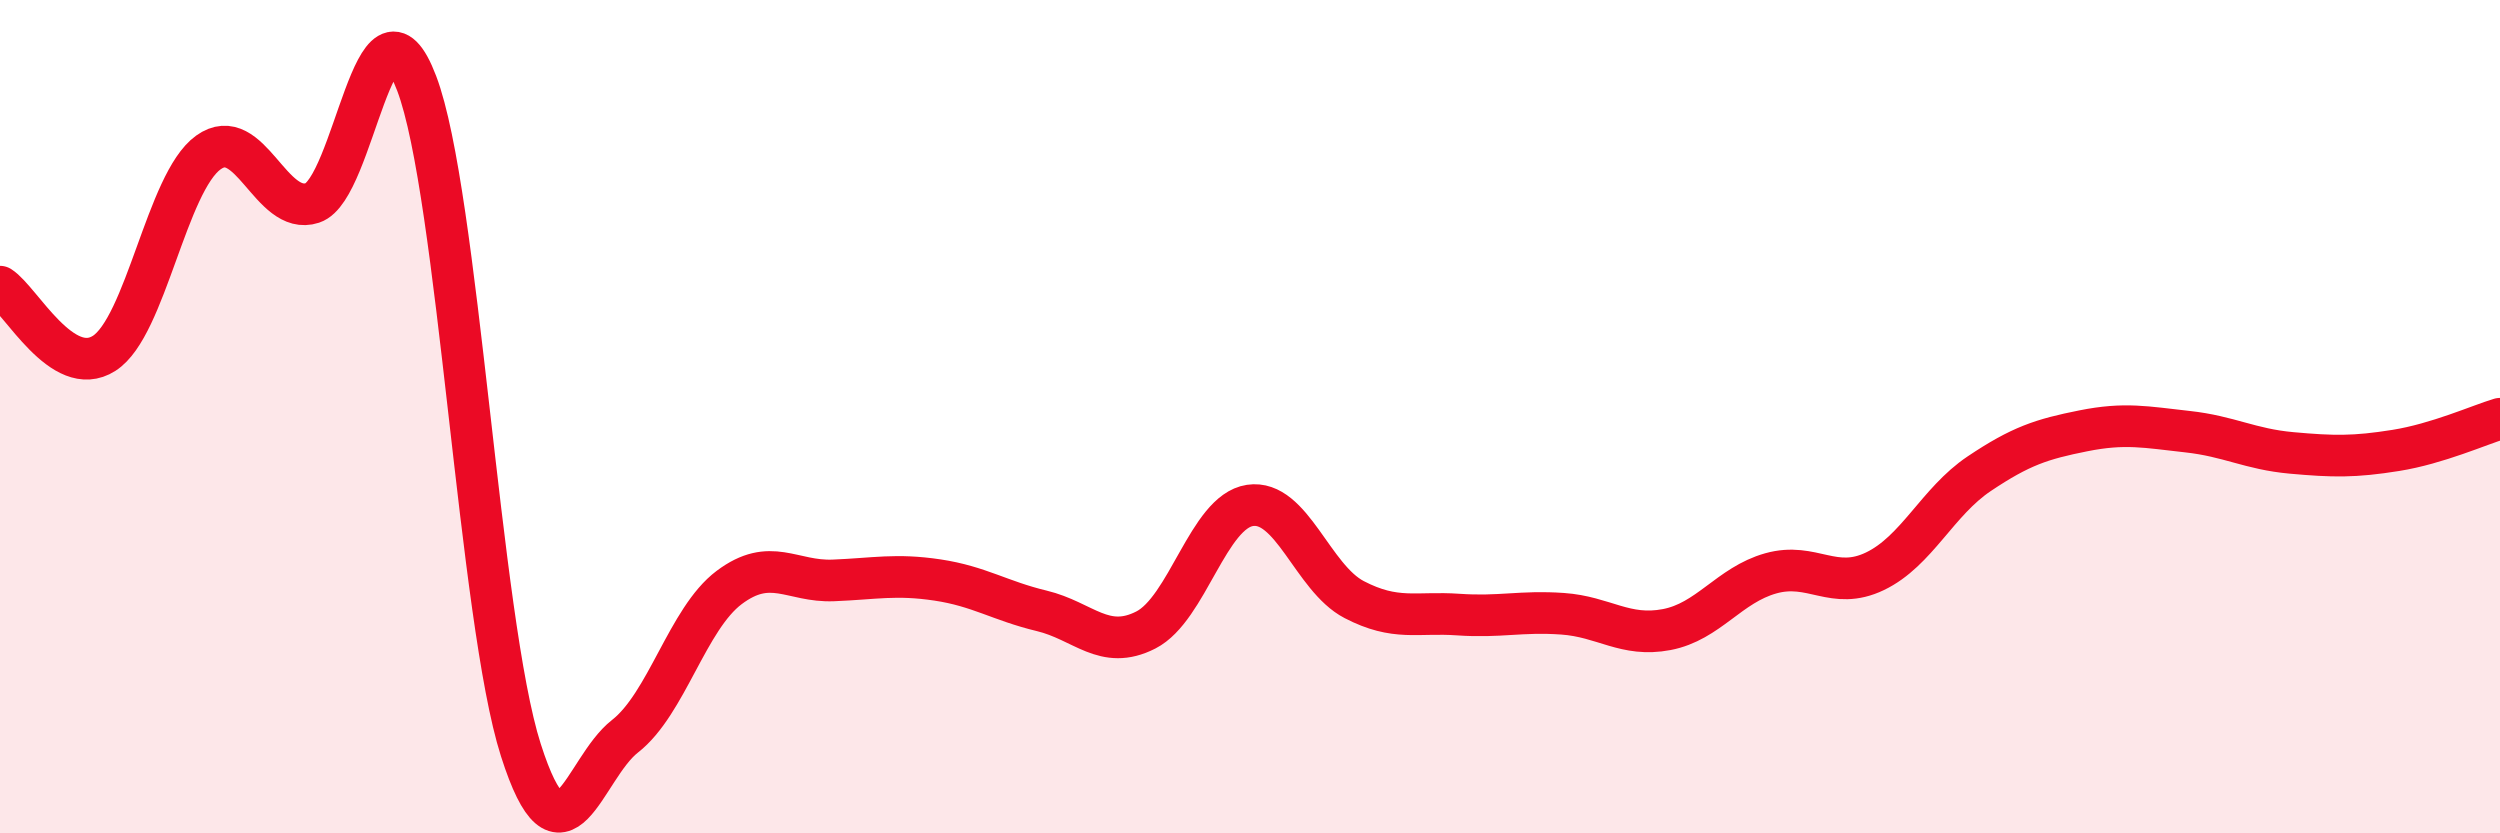
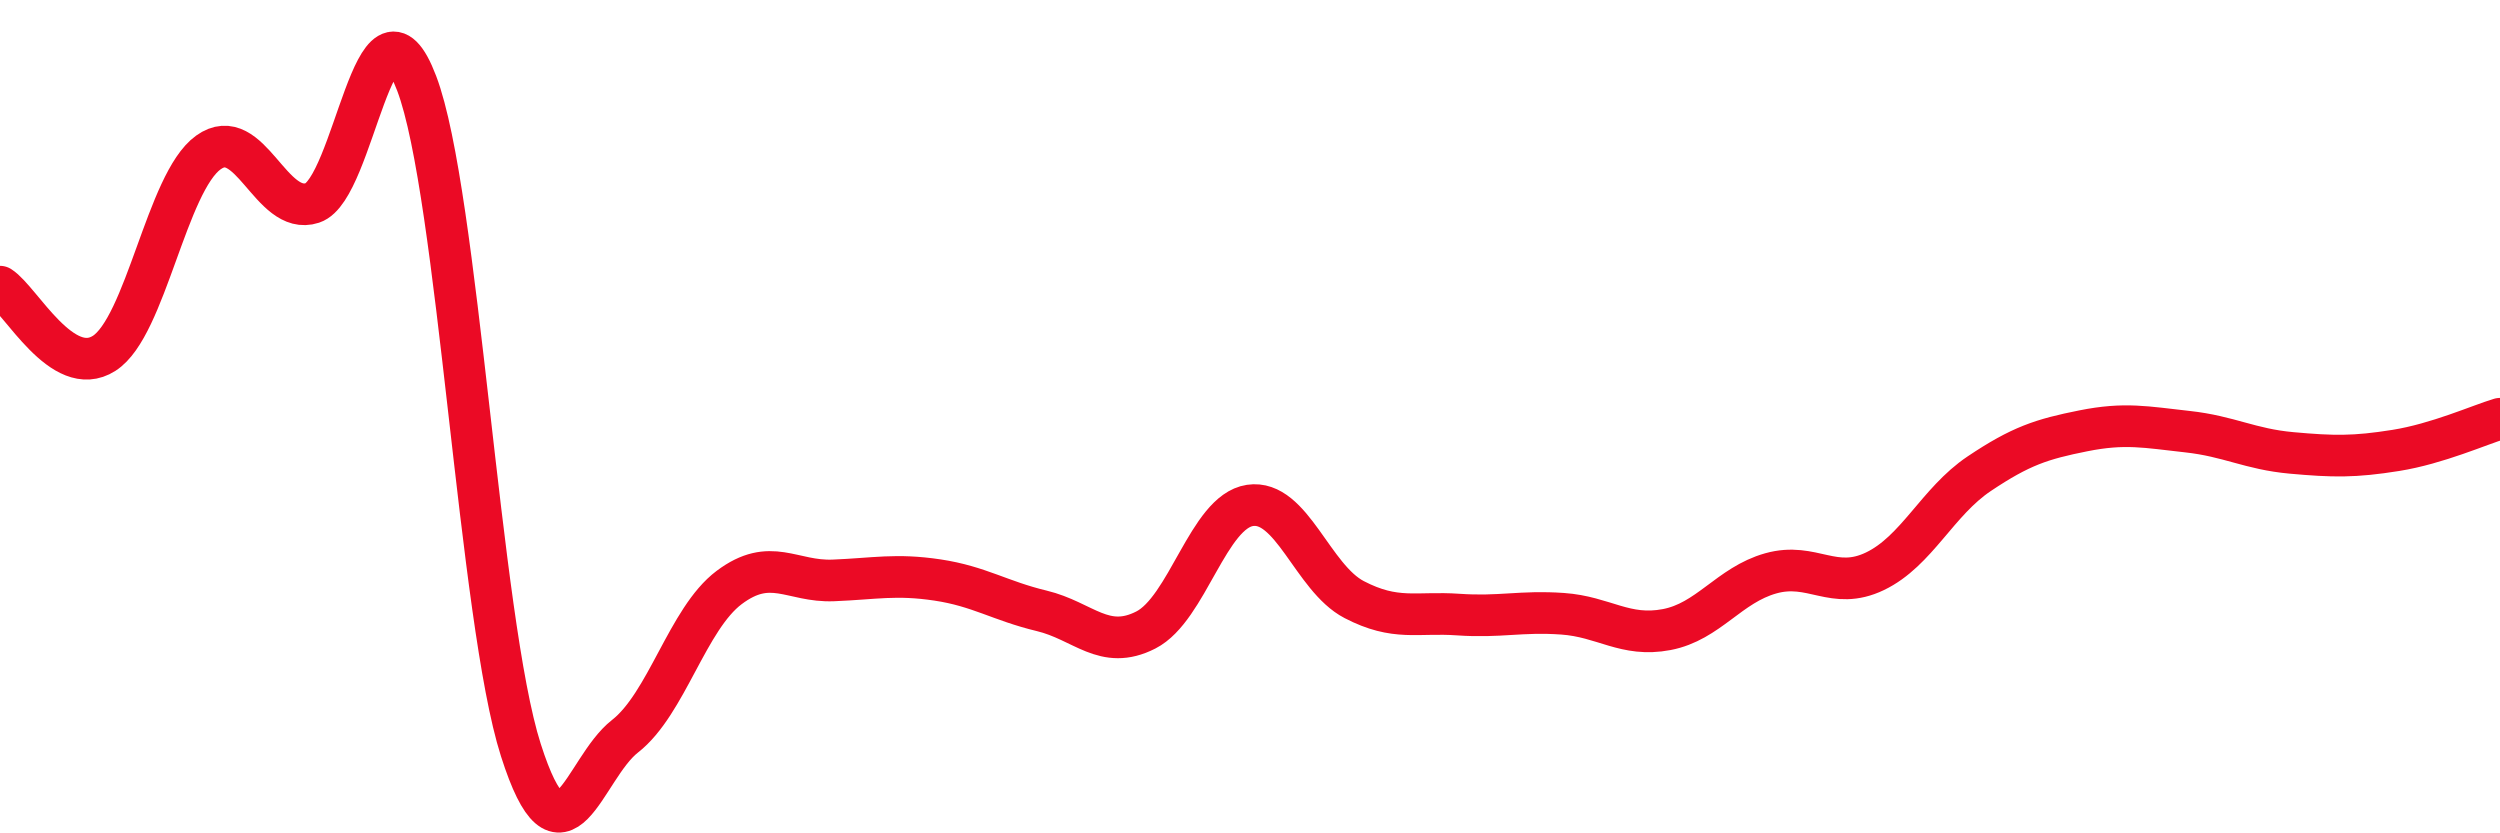
<svg xmlns="http://www.w3.org/2000/svg" width="60" height="20" viewBox="0 0 60 20">
-   <path d="M 0,6.88 C 0.5,7.2 1.5,9.12 2.5,8.48 C 3.5,7.84 4,4.38 5,3.66 C 6,2.94 6.5,5.2 7.5,4.87 C 8.5,4.54 9,-0.63 10,2 C 11,4.63 11.5,14.87 12.5,18 C 13.5,21.13 14,18.45 15,17.67 C 16,16.89 16.5,14.85 17.5,14.1 C 18.5,13.35 19,13.97 20,13.93 C 21,13.89 21.5,13.77 22.5,13.92 C 23.5,14.07 24,14.42 25,14.66 C 26,14.9 26.5,15.63 27.5,15.12 C 28.5,14.61 29,12.28 30,12.13 C 31,11.98 31.5,13.87 32.5,14.39 C 33.5,14.91 34,14.68 35,14.75 C 36,14.82 36.5,14.66 37.5,14.73 C 38.5,14.8 39,15.3 40,15.11 C 41,14.92 41.5,14.04 42.5,13.76 C 43.5,13.48 44,14.19 45,13.71 C 46,13.23 46.5,12.04 47.5,11.37 C 48.5,10.7 49,10.54 50,10.34 C 51,10.14 51.5,10.25 52.5,10.36 C 53.5,10.47 54,10.78 55,10.87 C 56,10.96 56.5,10.97 57.5,10.81 C 58.5,10.65 59.5,10.2 60,10.05L60 20L0 20Z" fill="#EB0A25" opacity="0.1" stroke-linecap="round" stroke-linejoin="round" />
  <path d="M 0,6.88 C 0.5,7.2 1.5,9.12 2.5,8.48 C 3.5,7.84 4,4.38 5,3.66 C 6,2.94 6.5,5.2 7.5,4.87 C 8.5,4.54 9,-0.63 10,2 C 11,4.63 11.5,14.87 12.5,18 C 13.5,21.13 14,18.45 15,17.67 C 16,16.89 16.5,14.85 17.5,14.1 C 18.5,13.35 19,13.97 20,13.93 C 21,13.89 21.5,13.77 22.5,13.92 C 23.5,14.07 24,14.42 25,14.66 C 26,14.9 26.5,15.63 27.5,15.12 C 28.5,14.61 29,12.28 30,12.13 C 31,11.98 31.5,13.87 32.5,14.39 C 33.5,14.91 34,14.68 35,14.75 C 36,14.82 36.5,14.66 37.5,14.73 C 38.5,14.8 39,15.3 40,15.11 C 41,14.92 41.5,14.04 42.5,13.76 C 43.5,13.48 44,14.19 45,13.71 C 46,13.23 46.5,12.04 47.5,11.37 C 48.5,10.7 49,10.54 50,10.34 C 51,10.14 51.5,10.25 52.5,10.36 C 53.5,10.47 54,10.78 55,10.87 C 56,10.96 56.5,10.97 57.5,10.81 C 58.5,10.65 59.5,10.2 60,10.05" stroke="#EB0A25" stroke-width="1" fill="none" stroke-linecap="round" stroke-linejoin="round" />
</svg>